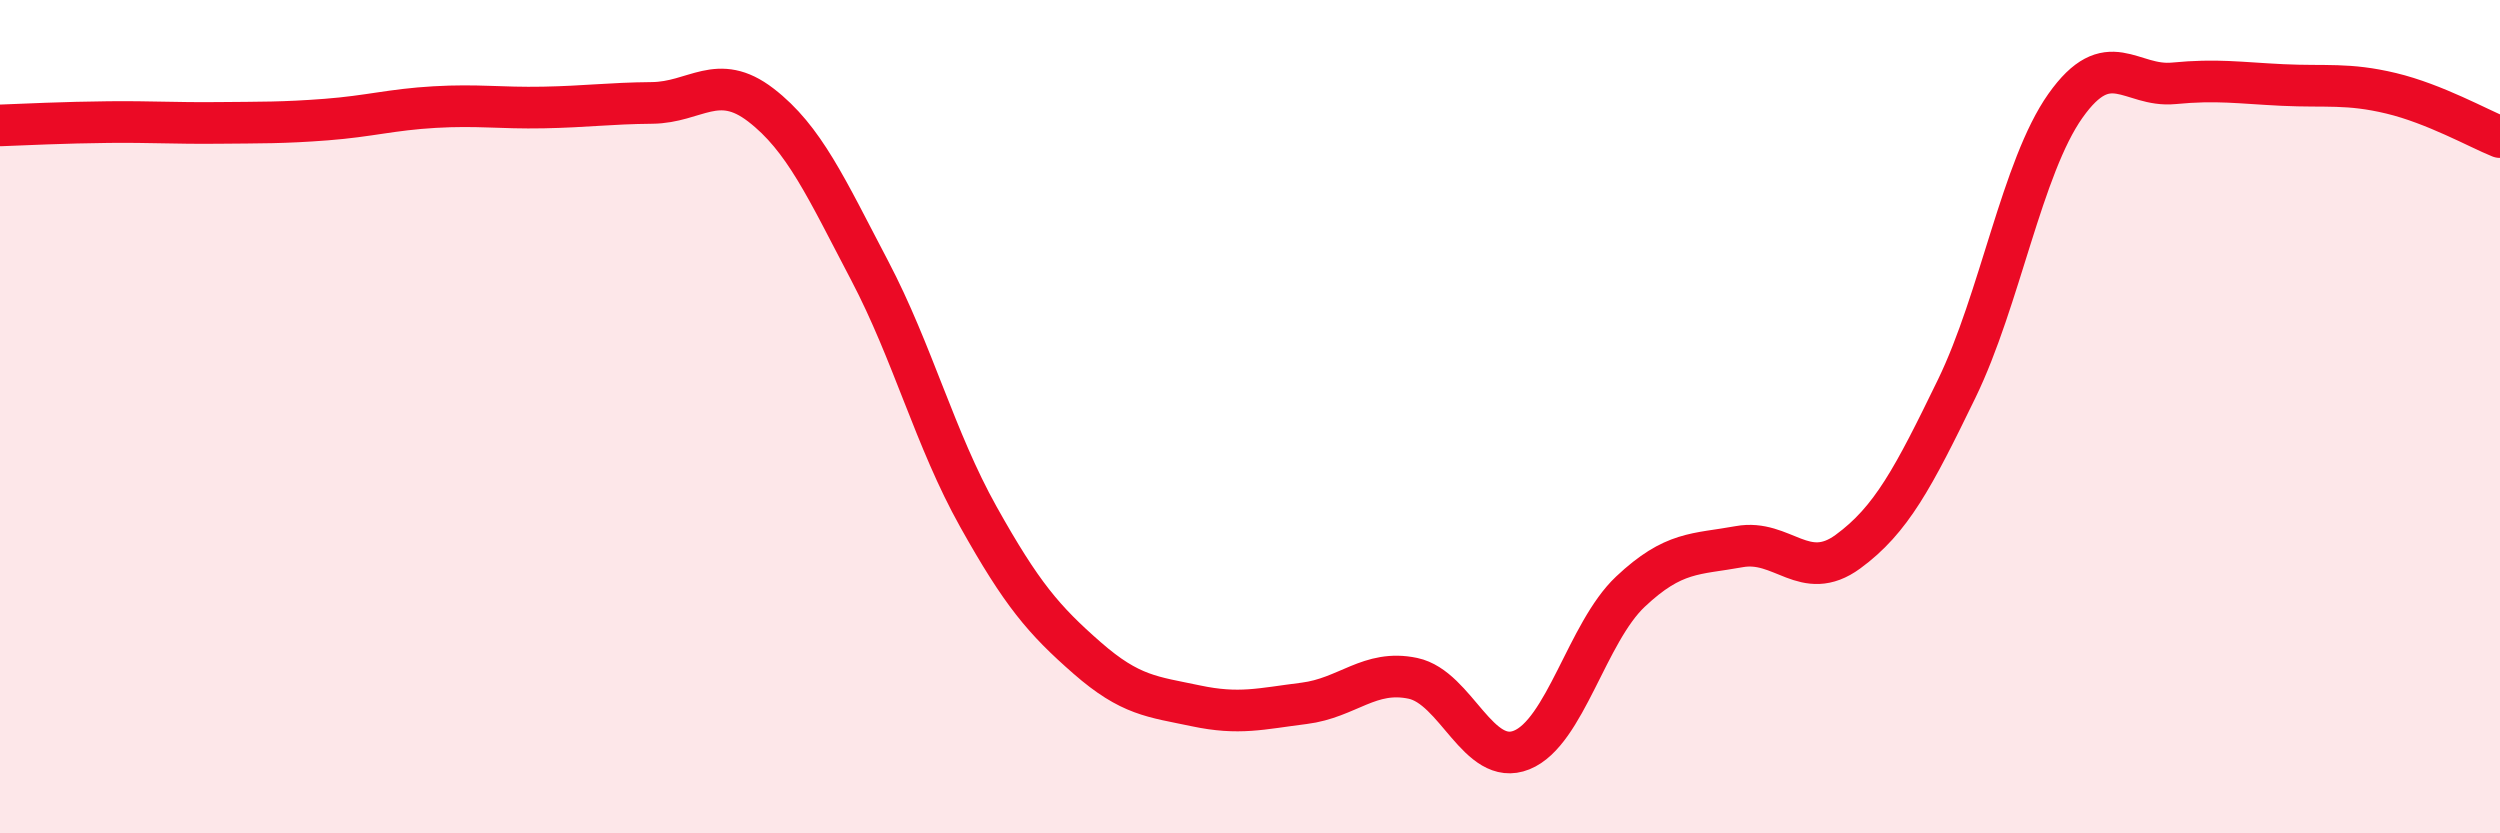
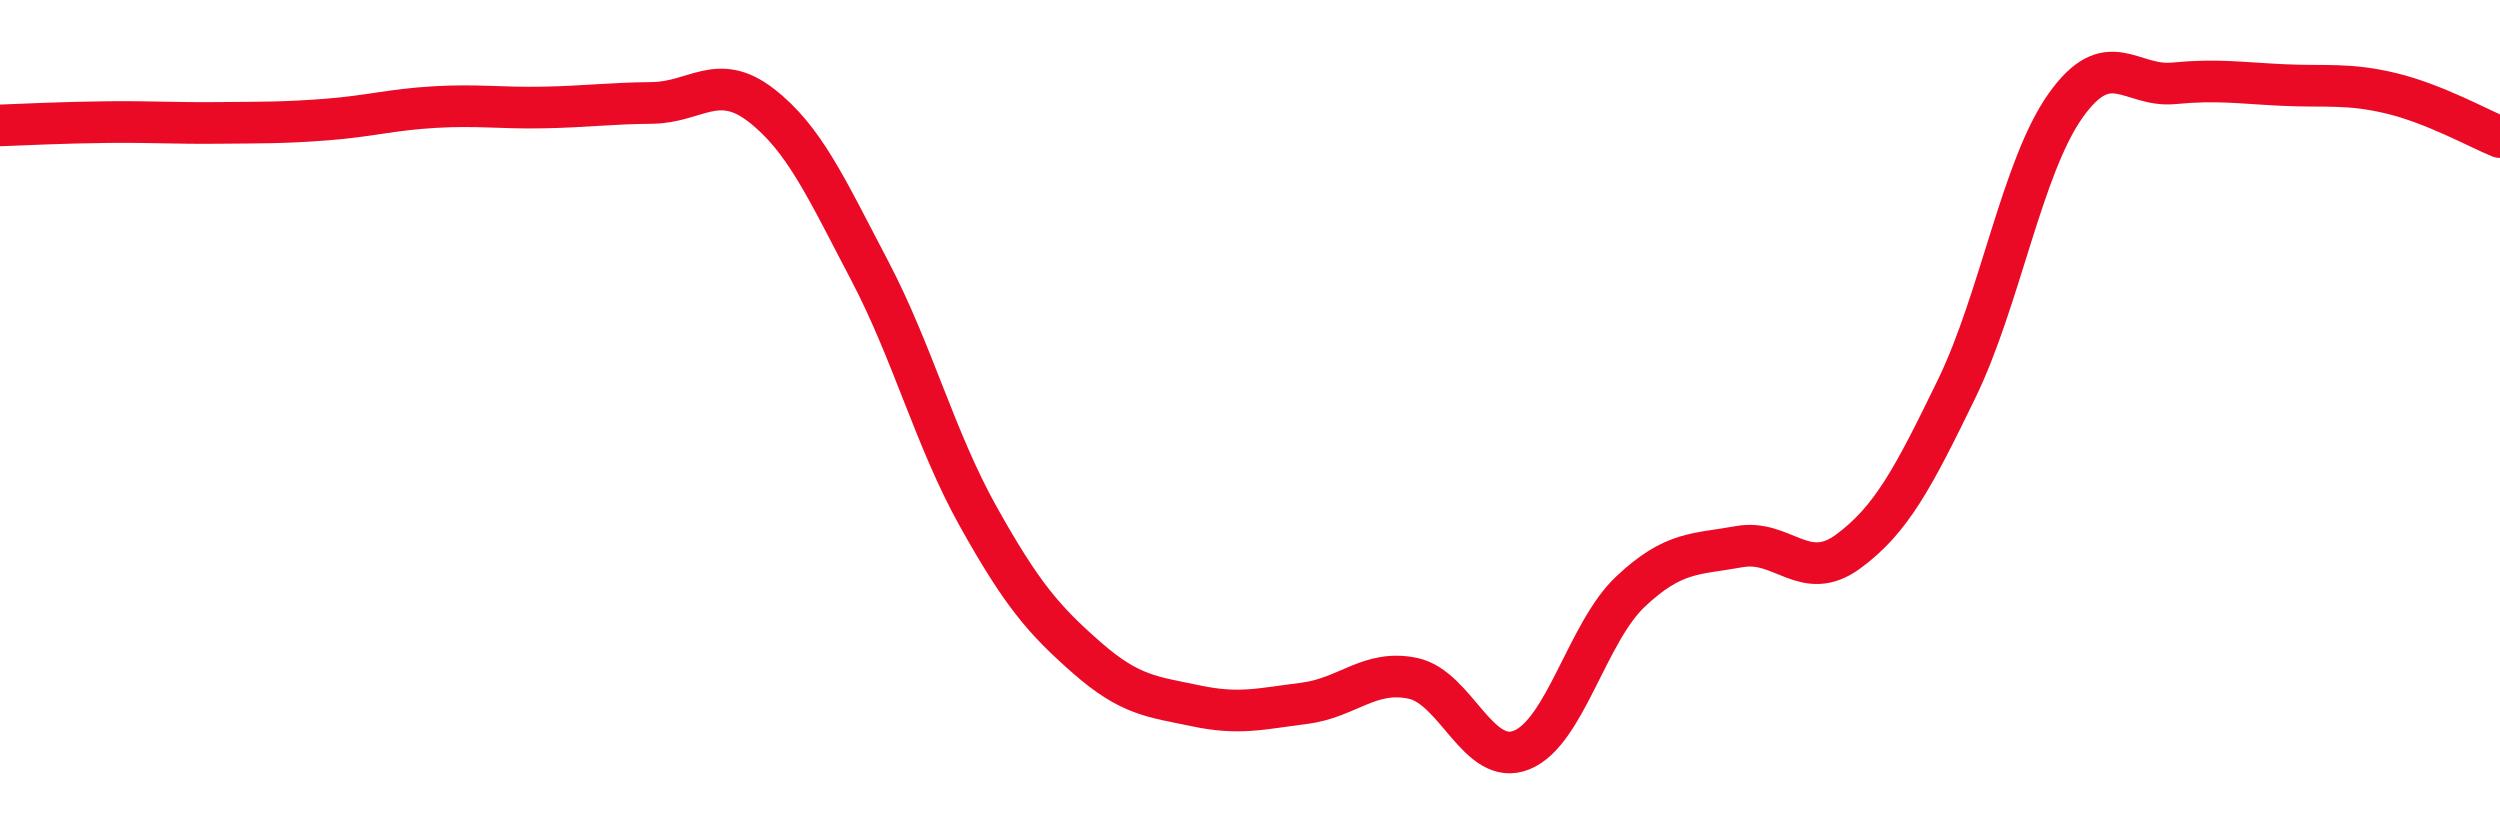
<svg xmlns="http://www.w3.org/2000/svg" width="60" height="20" viewBox="0 0 60 20">
-   <path d="M 0,3.01 C 0.52,2.99 1.57,2.94 2.61,2.93 C 3.65,2.92 4.18,2.96 5.22,2.95 C 6.26,2.94 6.79,2.95 7.83,2.87 C 8.87,2.79 9.39,2.63 10.43,2.57 C 11.47,2.51 12,2.6 13.04,2.58 C 14.08,2.56 14.61,2.48 15.65,2.47 C 16.69,2.46 17.22,1.72 18.26,2.52 C 19.3,3.32 19.83,4.51 20.87,6.49 C 21.91,8.47 22.44,10.54 23.48,12.4 C 24.52,14.26 25.05,14.88 26.09,15.79 C 27.13,16.7 27.66,16.72 28.7,16.94 C 29.74,17.16 30.26,17.01 31.3,16.88 C 32.34,16.75 32.87,16.06 33.91,16.28 C 34.95,16.5 35.48,18.42 36.52,18 C 37.56,17.58 38.09,15.18 39.13,14.2 C 40.17,13.22 40.7,13.31 41.74,13.12 C 42.78,12.93 43.31,14 44.35,13.24 C 45.39,12.48 45.92,11.47 46.96,9.33 C 48,7.19 48.53,4.01 49.57,2.54 C 50.61,1.07 51.13,2.1 52.17,2 C 53.21,1.9 53.74,1.99 54.78,2.04 C 55.82,2.09 56.35,1.99 57.39,2.24 C 58.43,2.49 59.48,3.08 60,3.29L60 20L0 20Z" fill="#EB0A25" opacity="0.1" stroke-linecap="round" stroke-linejoin="round" />
  <path d="M 0,3.01 C 0.52,2.99 1.57,2.94 2.61,2.93 C 3.65,2.92 4.18,2.96 5.22,2.95 C 6.26,2.94 6.79,2.95 7.83,2.87 C 8.87,2.79 9.39,2.63 10.43,2.57 C 11.47,2.51 12,2.6 13.04,2.58 C 14.08,2.56 14.61,2.48 15.65,2.47 C 16.69,2.46 17.22,1.72 18.26,2.52 C 19.3,3.32 19.83,4.51 20.87,6.49 C 21.91,8.47 22.44,10.54 23.48,12.4 C 24.52,14.26 25.05,14.88 26.09,15.79 C 27.13,16.7 27.66,16.72 28.7,16.94 C 29.74,17.16 30.26,17.01 31.3,16.88 C 32.34,16.75 32.87,16.06 33.91,16.28 C 34.95,16.5 35.48,18.42 36.52,18 C 37.56,17.58 38.09,15.18 39.13,14.2 C 40.17,13.22 40.7,13.31 41.74,13.12 C 42.78,12.93 43.31,14 44.35,13.24 C 45.39,12.48 45.92,11.47 46.96,9.33 C 48,7.19 48.53,4.01 49.57,2.54 C 50.61,1.07 51.13,2.1 52.17,2 C 53.21,1.9 53.74,1.99 54.78,2.04 C 55.82,2.09 56.35,1.99 57.39,2.24 C 58.43,2.49 59.48,3.08 60,3.29" stroke="#EB0A25" stroke-width="1" fill="none" stroke-linecap="round" stroke-linejoin="round" />
</svg>